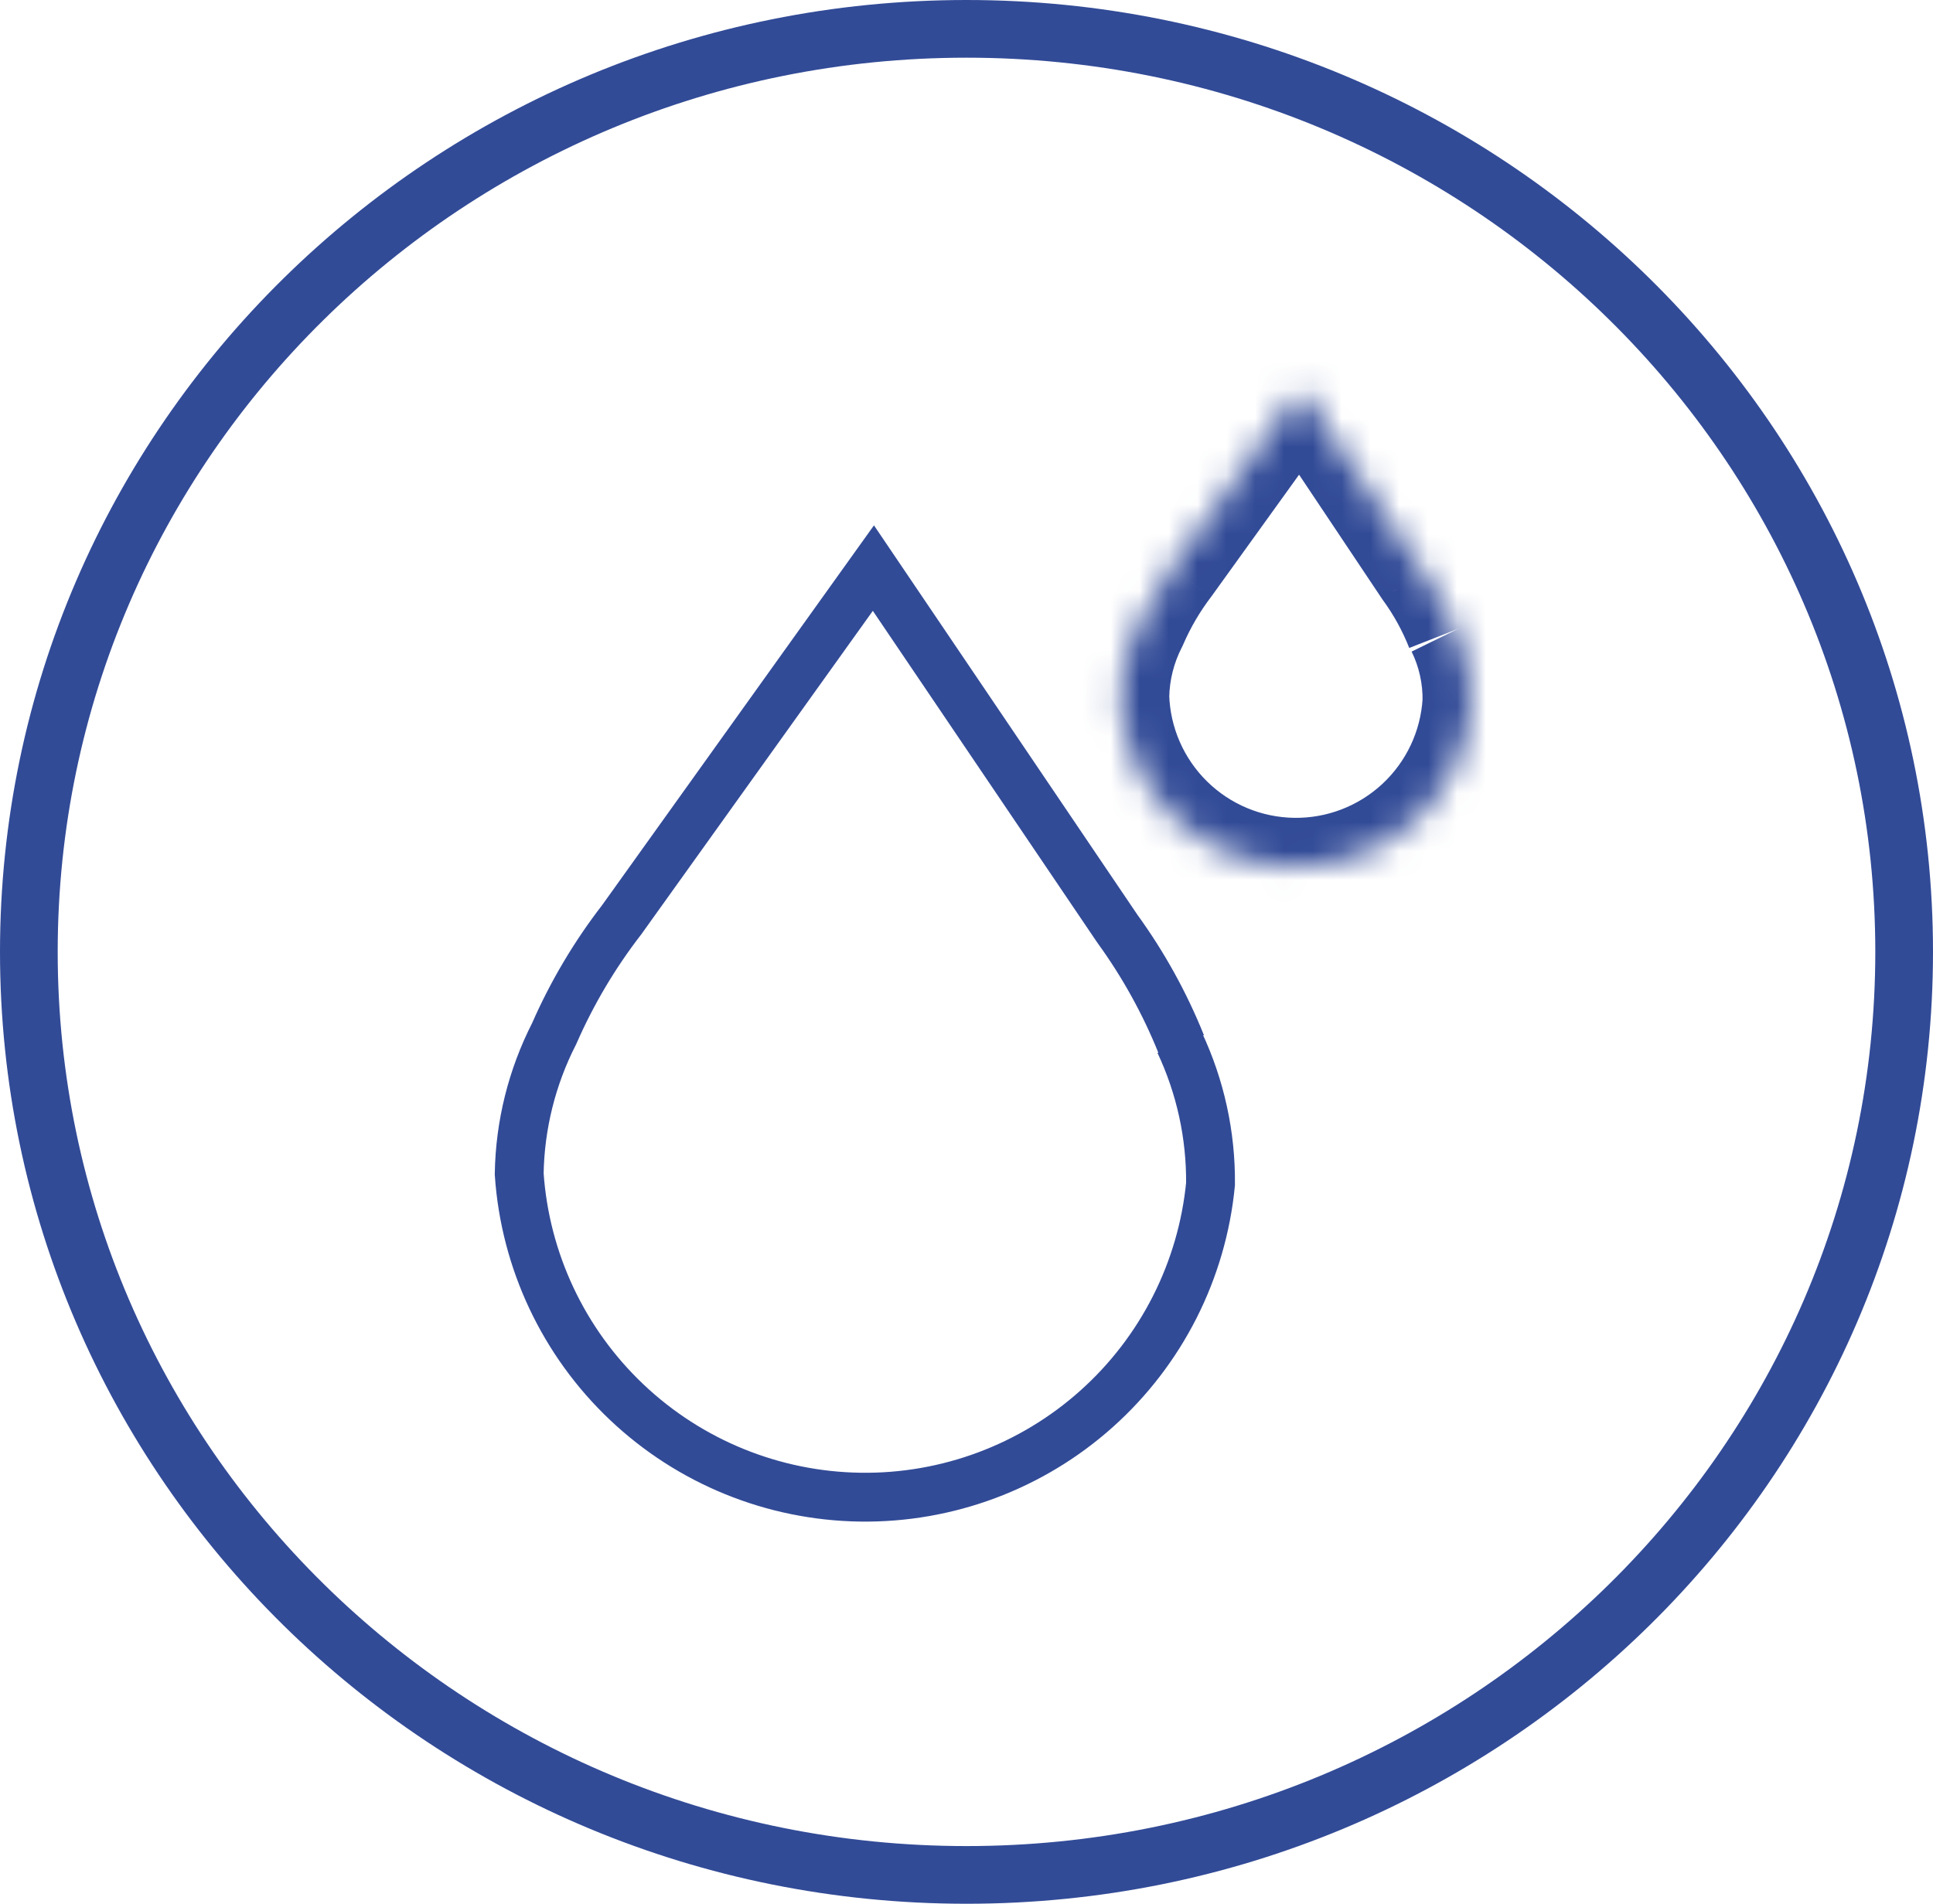
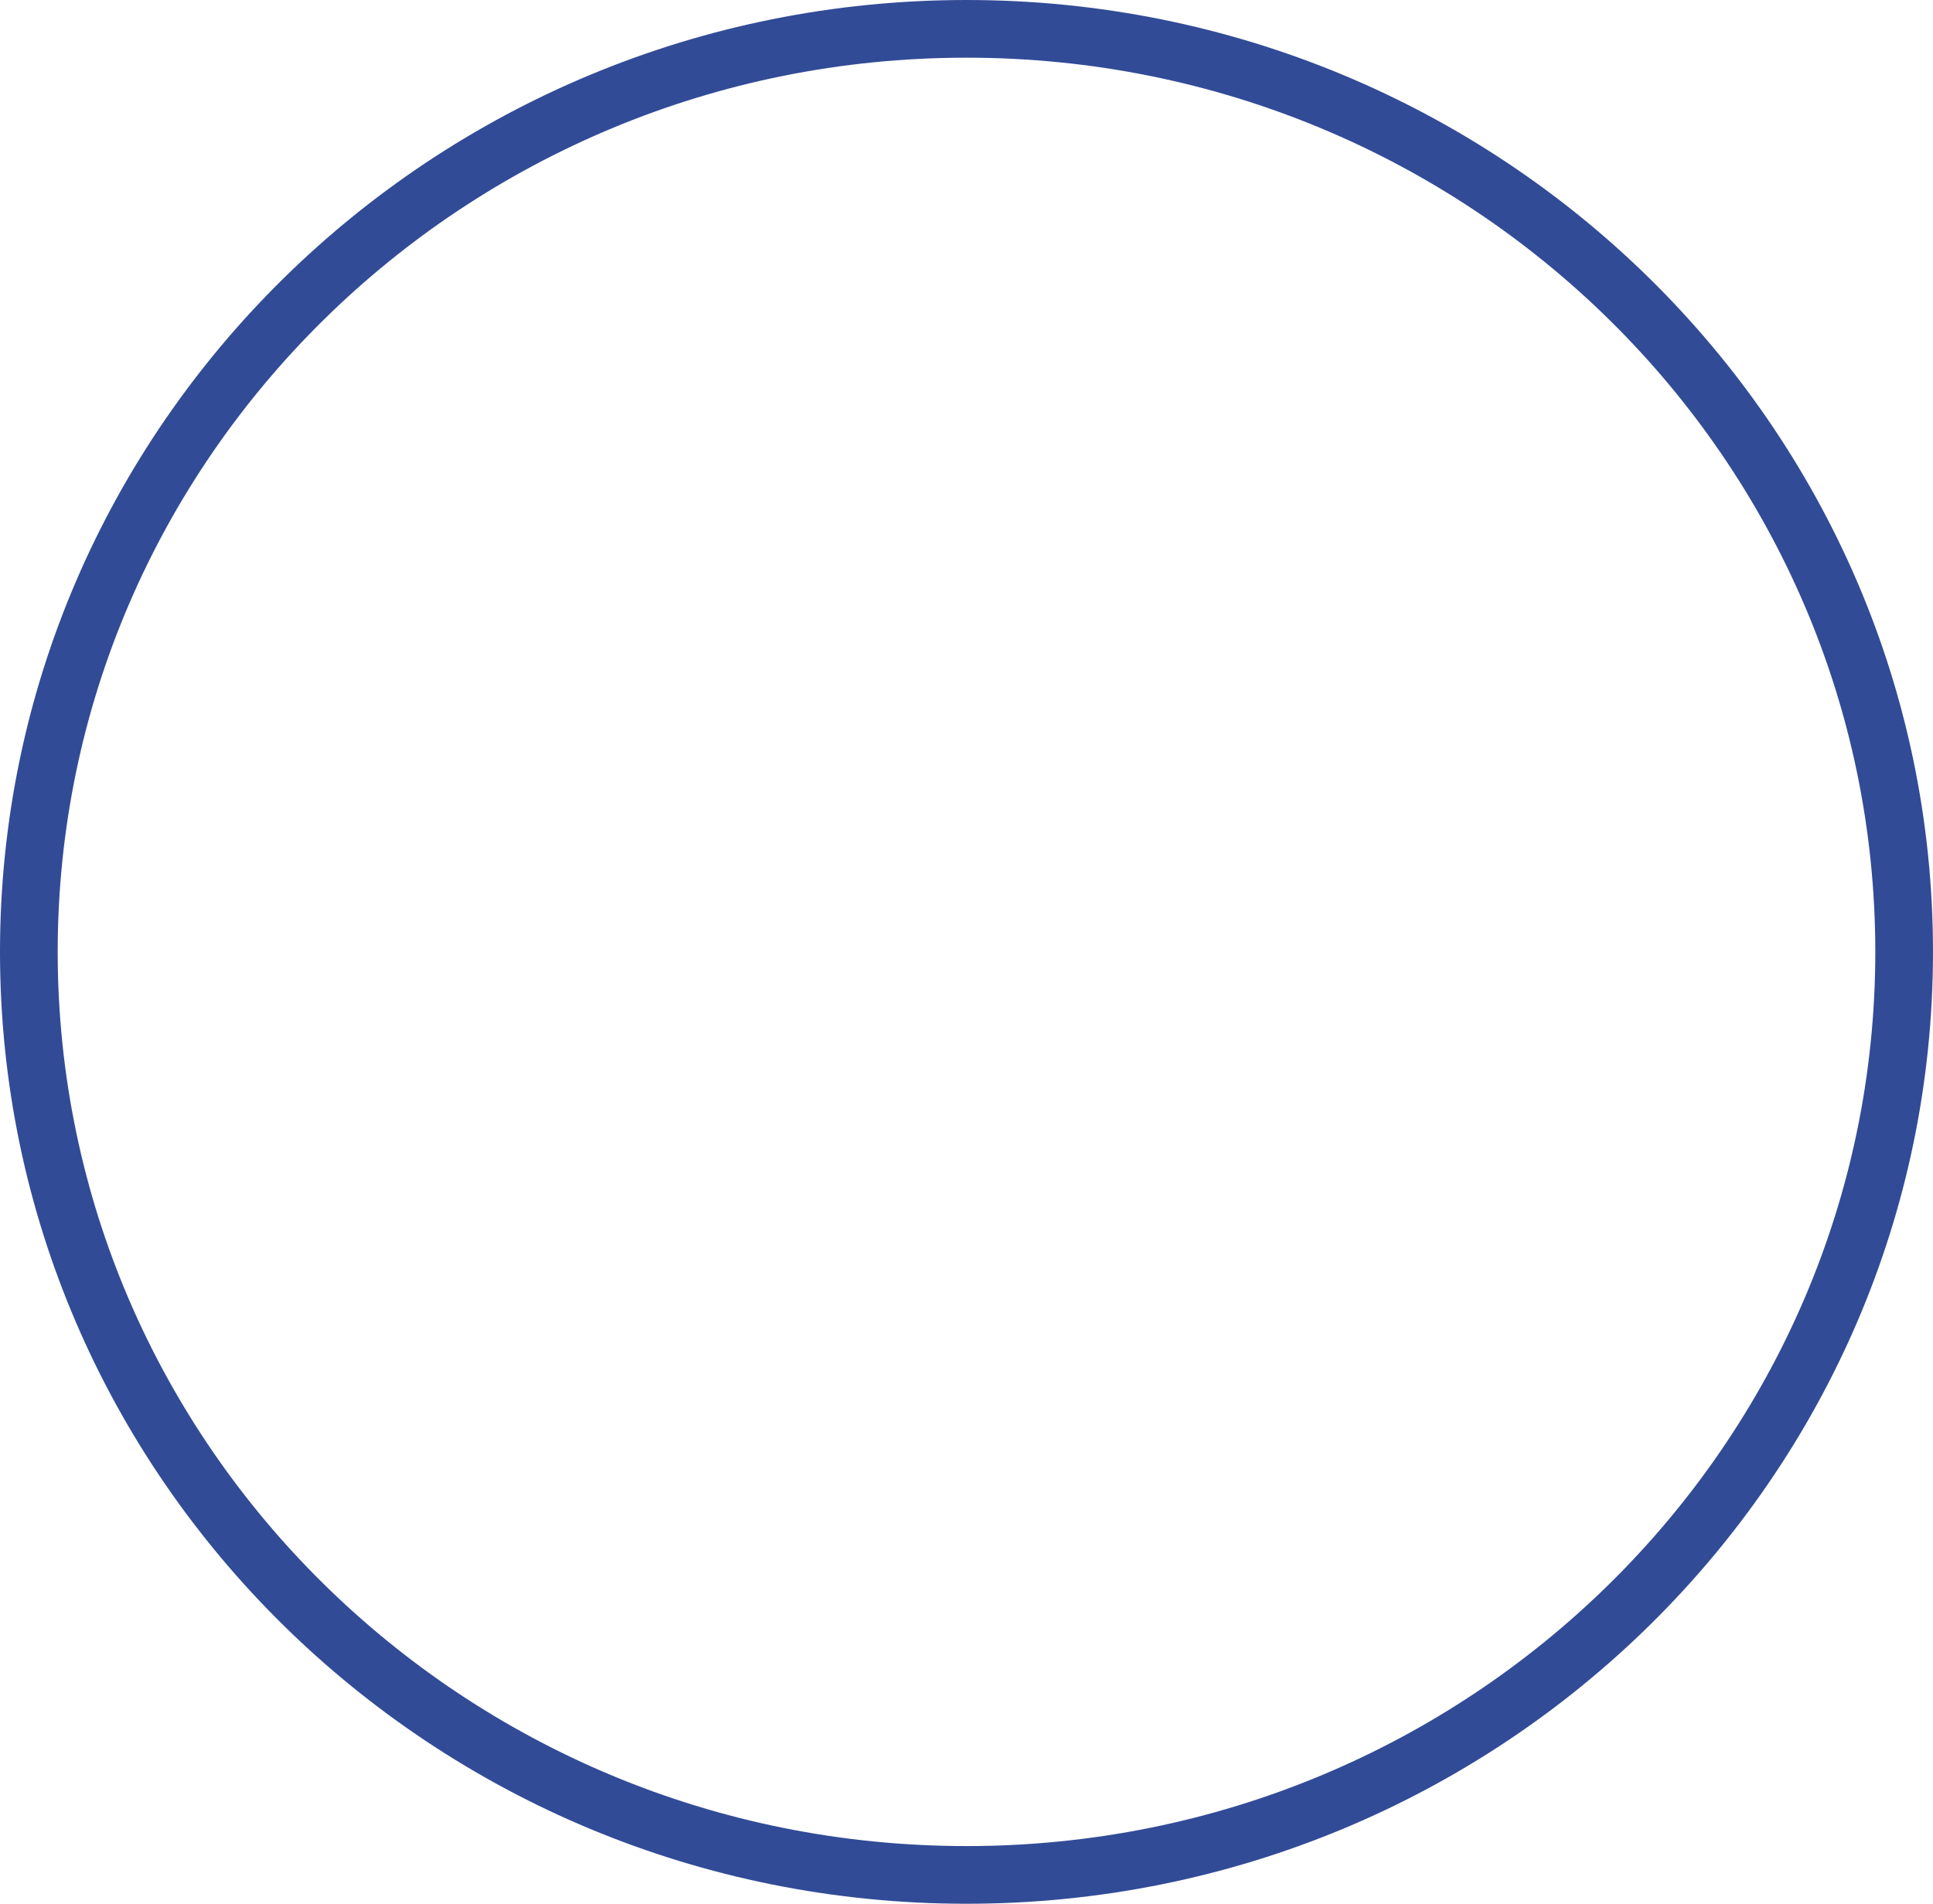
<svg xmlns="http://www.w3.org/2000/svg" width="67" height="66" viewBox="0 0 67 66" fill="none">
  <path d="M66 33C66 50.659 51.464 65 33.5 65C15.537 65 1 50.659 1 33C1 15.341 15.537 1 33.5 1C51.464 1 66 15.341 66 33Z" stroke="#324B97" stroke-width="2" />
-   <path d="M40.943 36.201C40.372 34.781 39.629 33.437 38.73 32.198L30.273 19.695L21.548 31.887C20.609 33.102 19.823 34.428 19.208 35.834C18.438 37.341 18.023 39.005 17.996 40.697C18.2 43.708 19.529 46.531 21.719 48.607C23.908 50.683 26.798 51.86 29.815 51.904C32.831 51.948 35.755 50.857 38.004 48.846C40.254 46.836 41.665 44.053 41.958 41.05C41.974 39.355 41.608 37.678 40.887 36.144" stroke="#324B97" stroke-width="1.693" stroke-miterlimit="10" />
  <mask id="mask0_0_243" style="mask-type:alpha" maskUnits="userSpaceOnUse" x="38" y="13" width="13" height="18">
-     <path d="M50.421 21.846C50.138 21.125 49.764 20.442 49.308 19.816L45.079 13.487L40.625 19.675C40.155 20.293 39.763 20.965 39.455 21.677C39.063 22.441 38.851 23.285 38.835 24.143C38.883 25.709 39.532 27.197 40.649 28.296C41.766 29.395 43.263 30.022 44.829 30.045C46.396 30.069 47.911 29.488 49.061 28.423C50.21 27.358 50.904 25.89 50.999 24.327C51.015 23.468 50.826 22.618 50.449 21.846" fill="white" />
-   </mask>
+     </mask>
  <g mask="url(#mask0_0_243)">
-     <path d="M49.308 19.816L47.9 20.756L47.919 20.785L47.939 20.812L49.308 19.816ZM45.079 13.487L46.486 12.547L45.131 10.518L43.705 12.498L45.079 13.487ZM40.625 19.675L41.972 20.7L41.986 20.682L41.999 20.664L40.625 19.675ZM39.455 21.677L40.961 22.449L40.986 22.399L41.009 22.348L39.455 21.677ZM38.835 24.143L37.142 24.111L37.141 24.153L37.143 24.195L38.835 24.143ZM50.999 24.327L52.689 24.429L52.691 24.393L52.692 24.357L50.999 24.327ZM51.997 21.227C51.661 20.372 51.217 19.562 50.676 18.82L47.939 20.812C48.311 21.322 48.615 21.877 48.846 22.464L51.997 21.227ZM50.715 18.876L46.486 12.547L43.672 14.428L47.9 20.756L50.715 18.876ZM43.705 12.498L39.251 18.686L41.999 20.664L46.453 14.476L43.705 12.498ZM39.277 18.651C38.725 19.377 38.263 20.168 37.901 21.005L41.009 22.348C41.262 21.762 41.586 21.208 41.972 20.7L39.277 18.651ZM37.949 20.904C37.439 21.898 37.163 22.995 37.142 24.111L40.527 24.175C40.538 23.574 40.687 22.984 40.961 22.449L37.949 20.904ZM37.143 24.195C37.204 26.197 38.035 28.097 39.461 29.502L41.837 27.09C41.03 26.296 40.561 25.222 40.526 24.091L37.143 24.195ZM39.461 29.502C40.888 30.907 42.802 31.708 44.804 31.738L44.855 28.353C43.724 28.336 42.643 27.884 41.837 27.09L39.461 29.502ZM44.804 31.738C46.806 31.768 48.743 31.025 50.211 29.664L47.91 27.181C47.08 27.95 45.986 28.37 44.855 28.353L44.804 31.738ZM50.211 29.664C51.68 28.303 52.567 26.428 52.689 24.429L49.309 24.224C49.241 25.353 48.739 26.412 47.91 27.181L50.211 29.664ZM52.692 24.357C52.712 23.231 52.465 22.115 51.97 21.103L48.928 22.589C49.188 23.12 49.318 23.705 49.307 24.296L52.692 24.357Z" fill="#324B97" />
-   </g>
+     </g>
</svg>